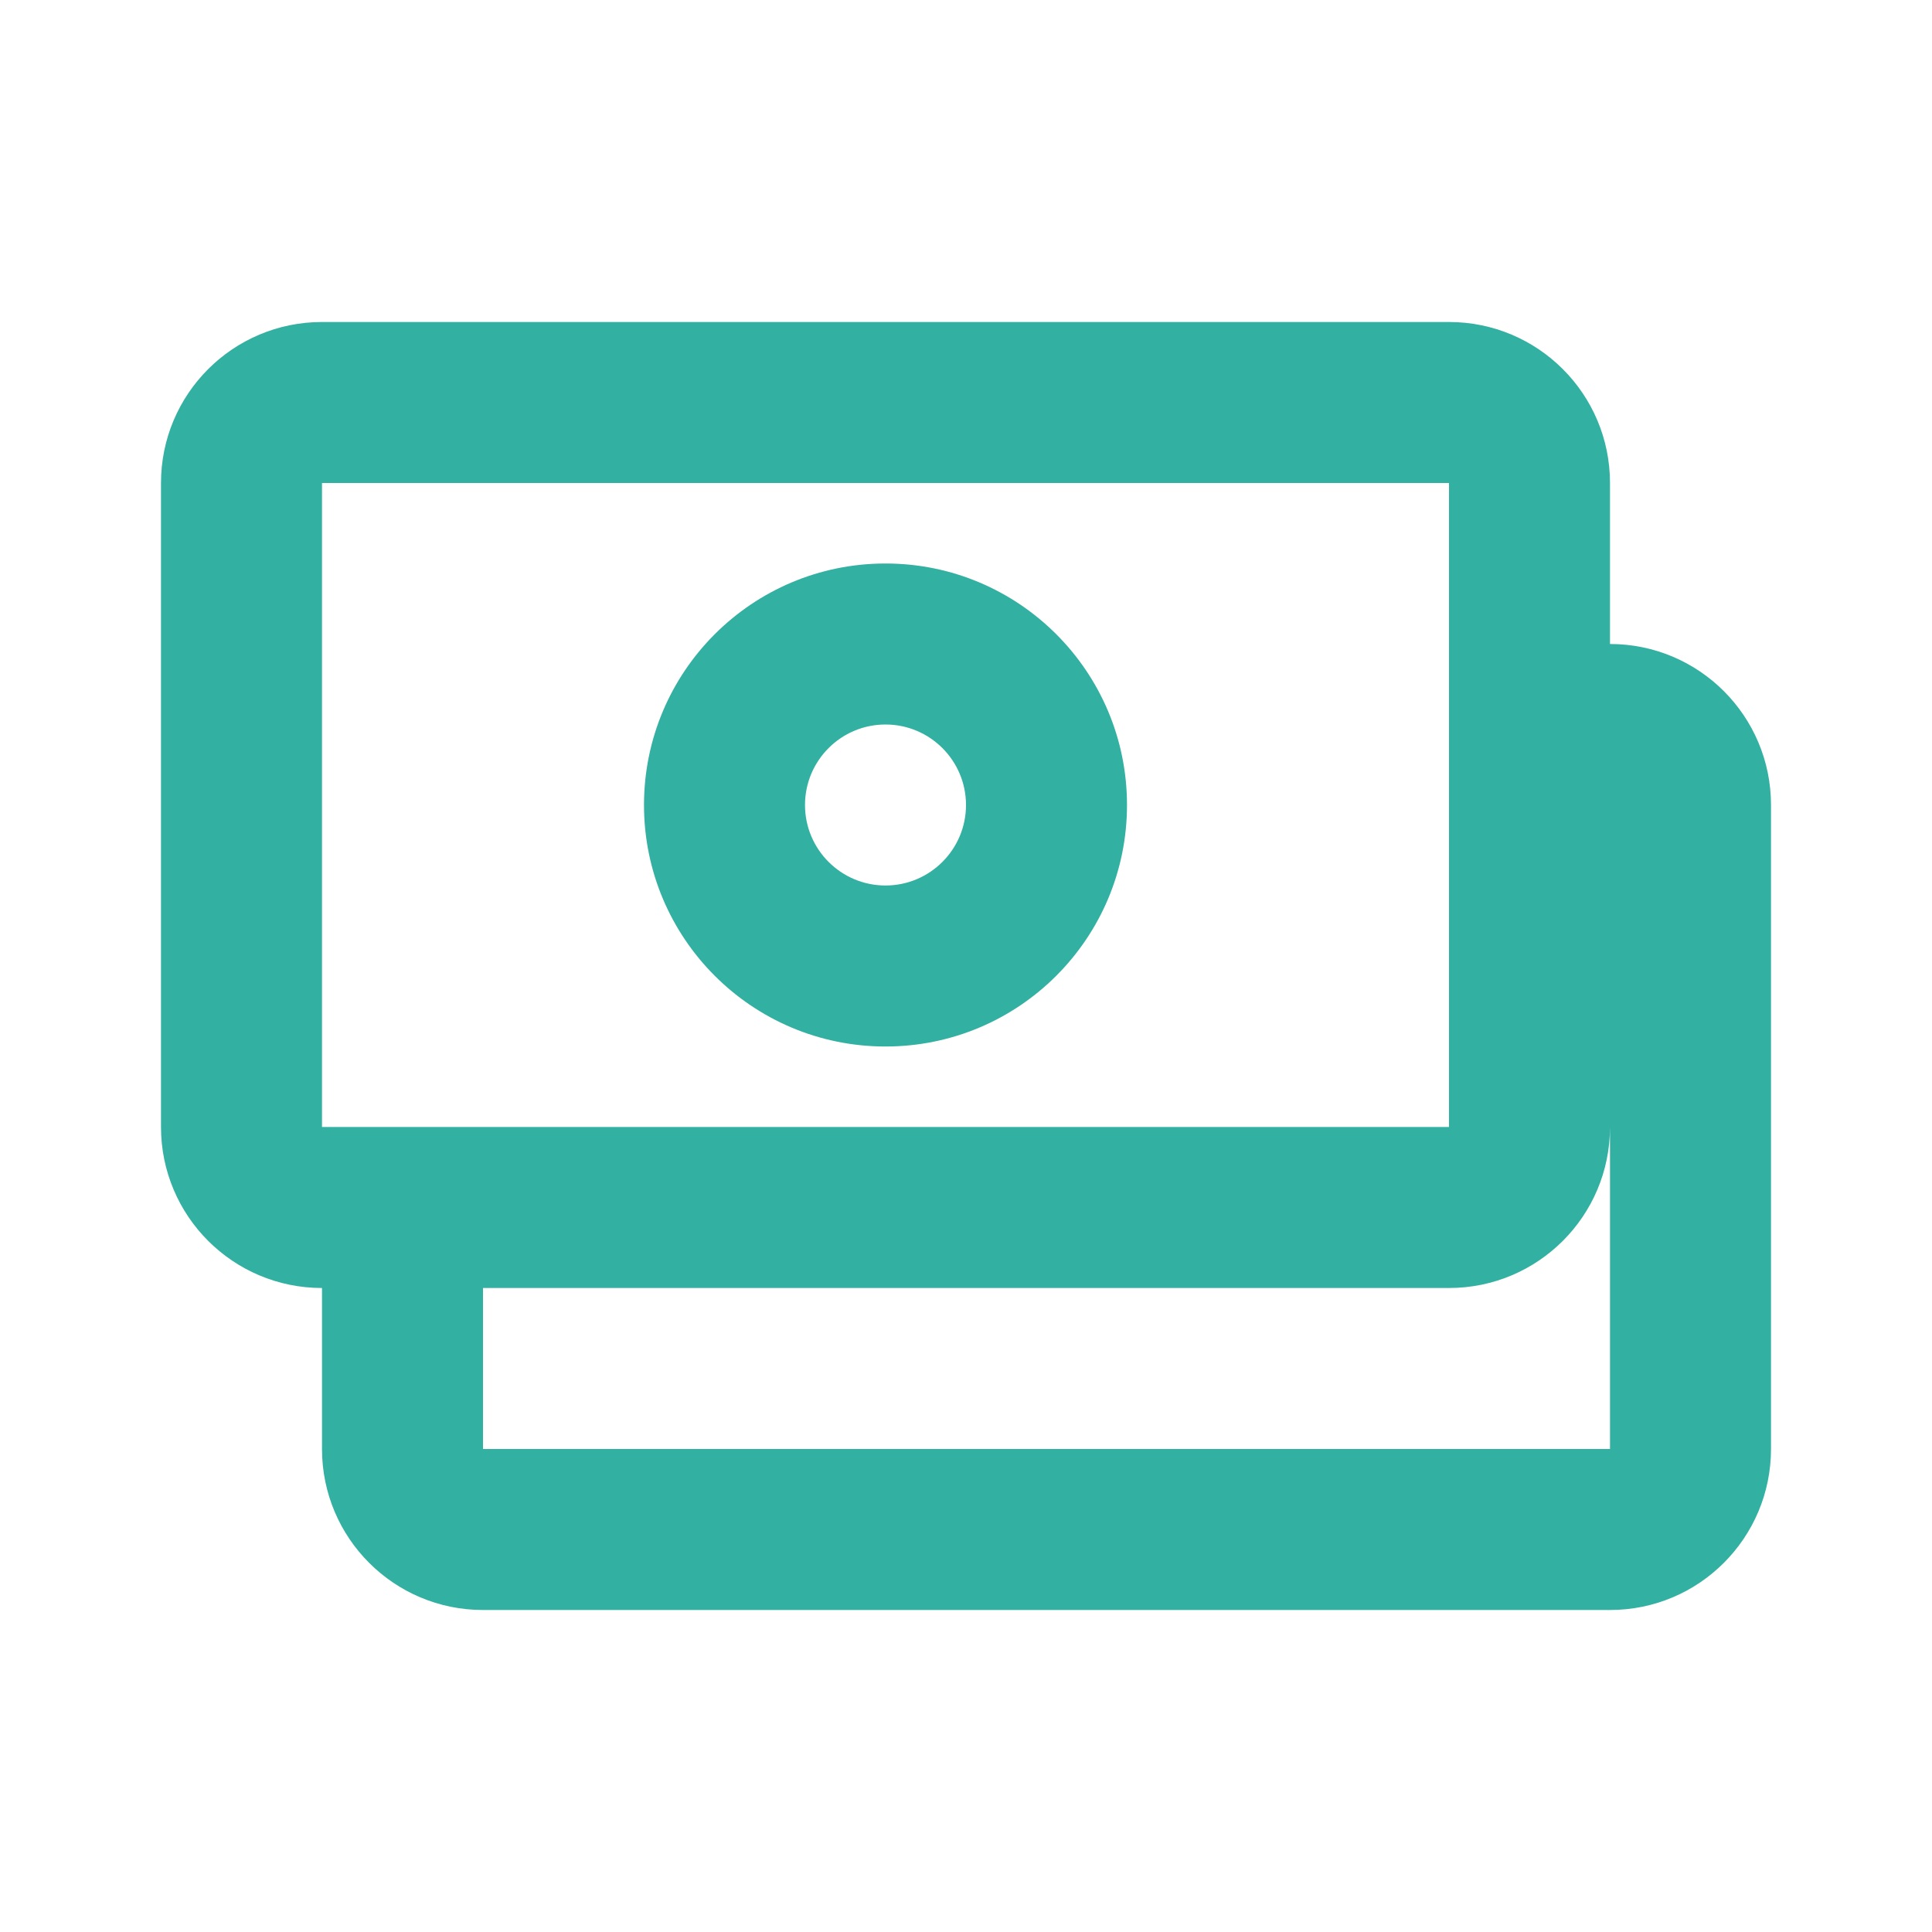
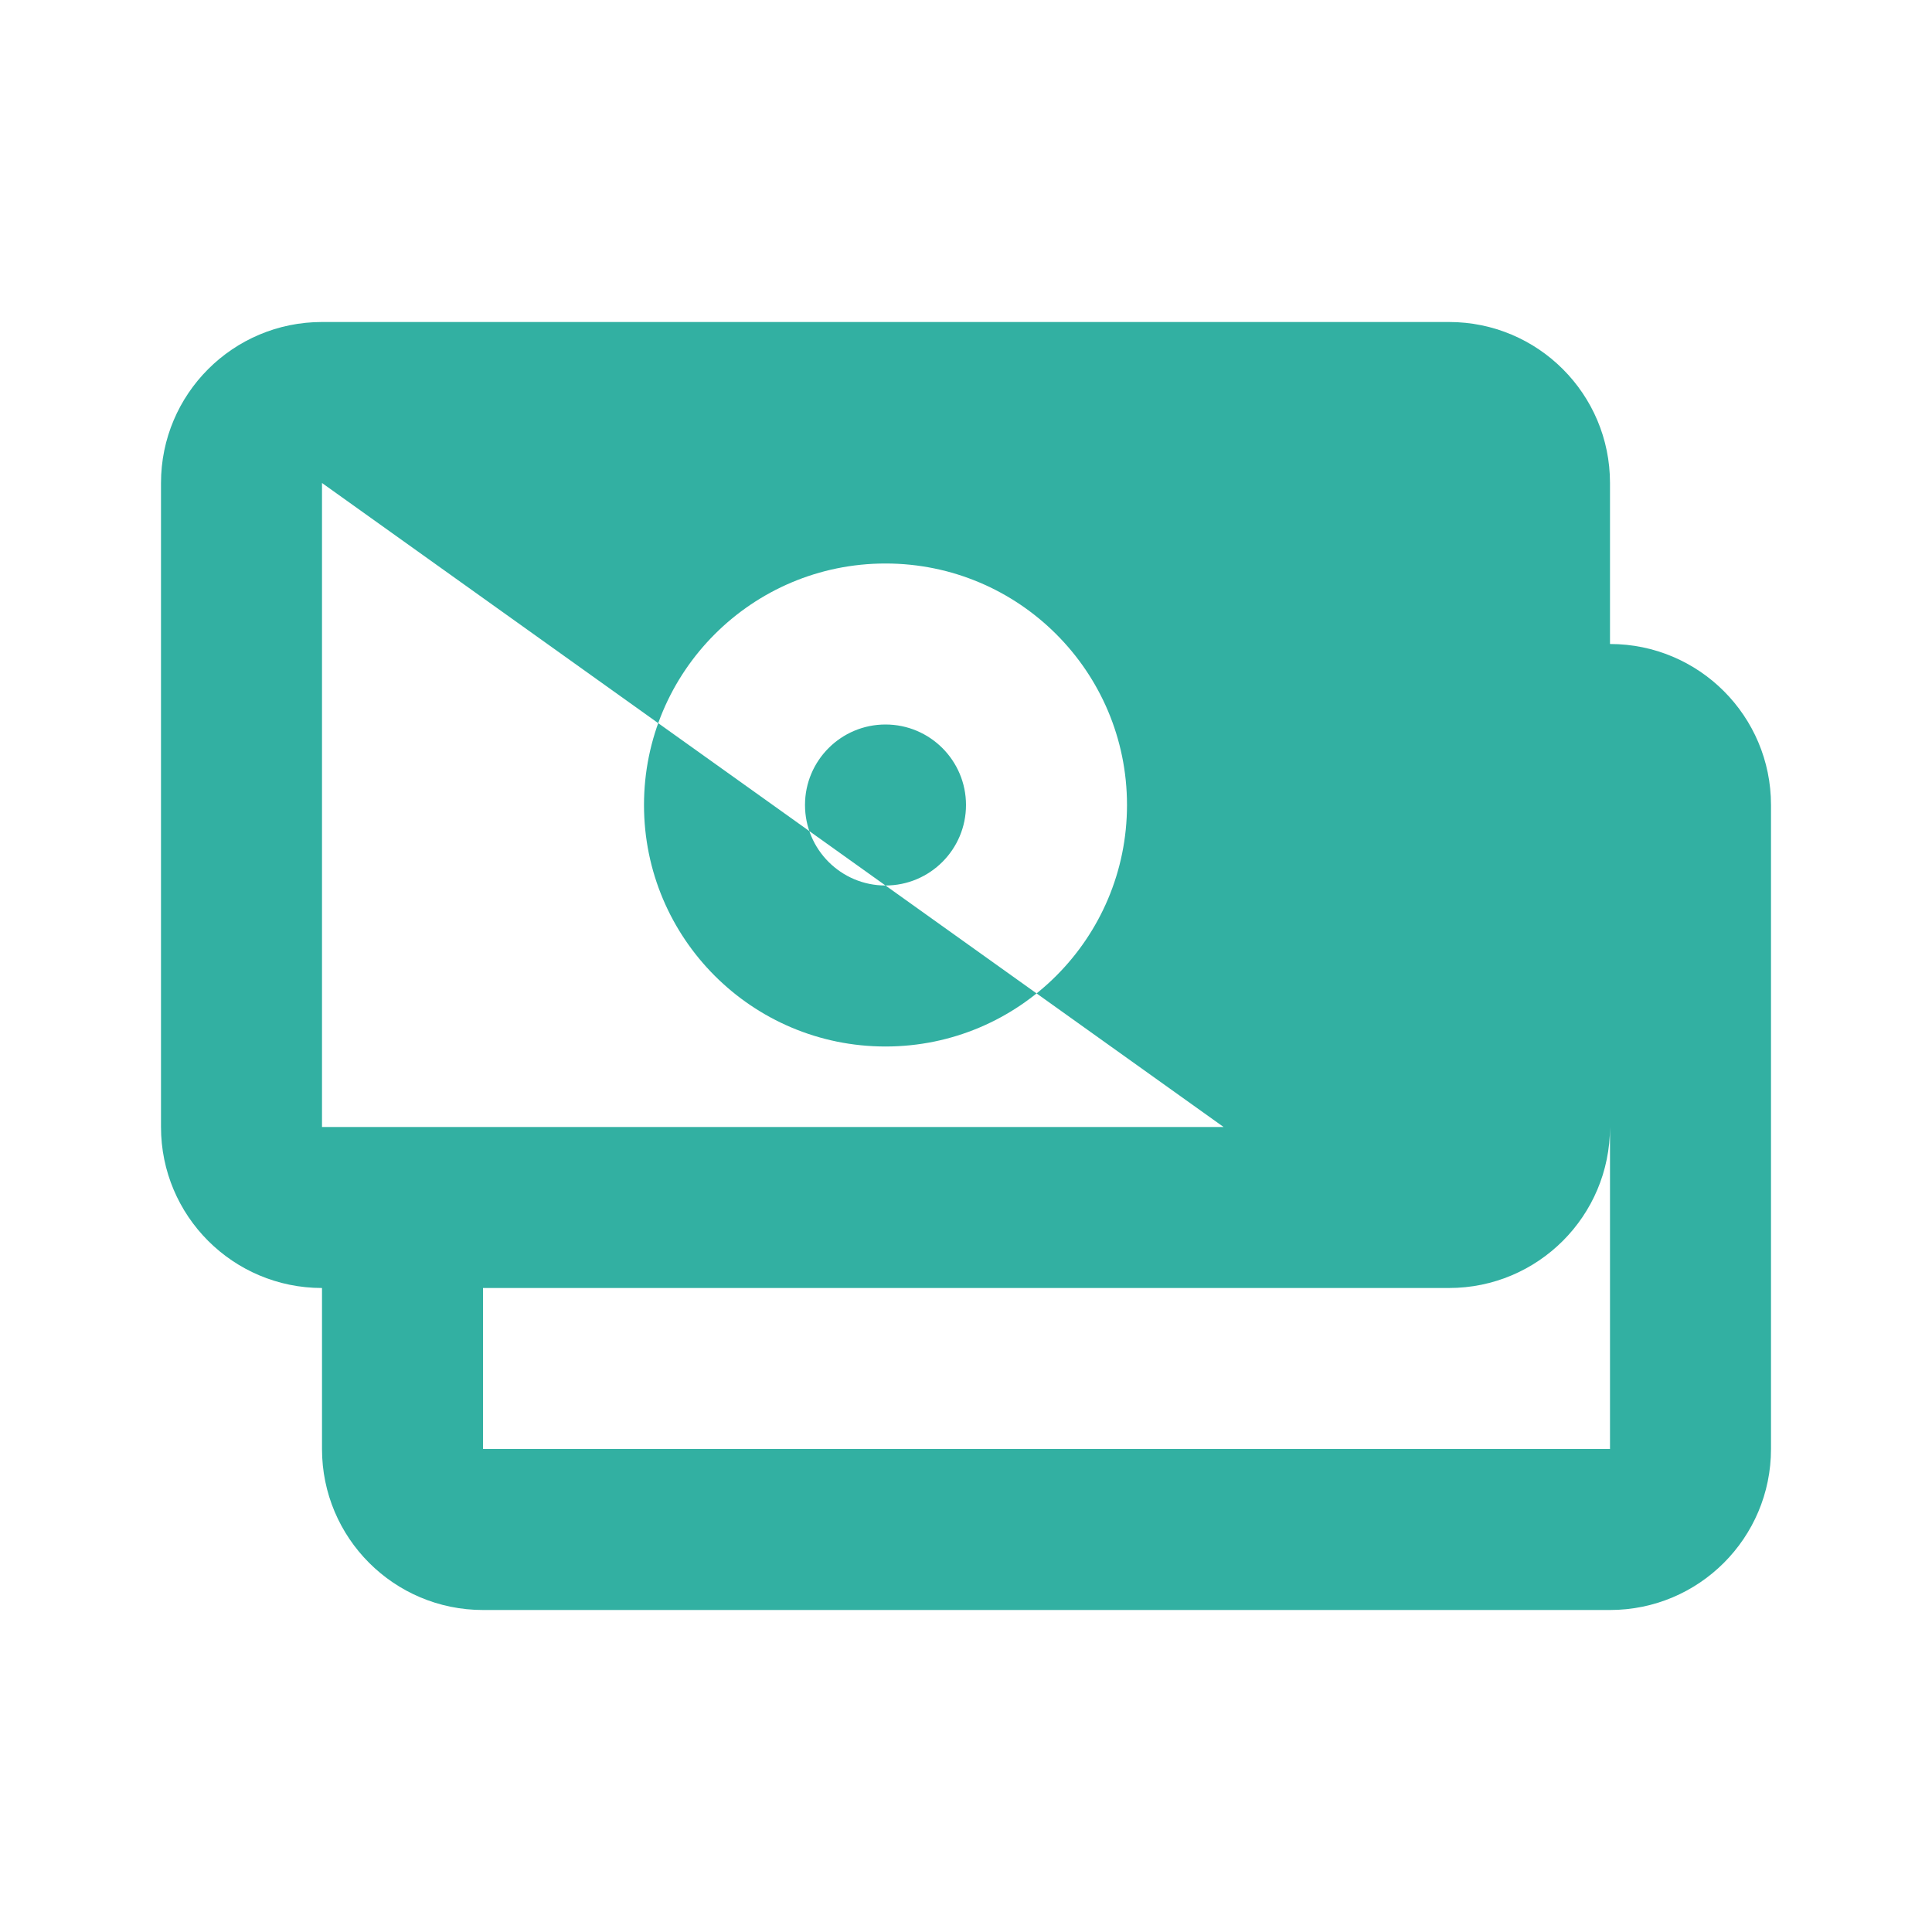
<svg xmlns="http://www.w3.org/2000/svg" width="24" height="24" viewBox="0 0 24 24" fill="none">
-   <path d="M2 6C2 4.895 2.895 4 4 4H18C19.105 4 20 4.895 20 6V8C21.105 8 22 8.895 22 10V18C22 19.105 21.105 20 20 20H6C4.895 20 4 19.105 4 18V16C2.895 16 2 15.105 2 14V6ZM18 16H6V18H20V14C20 15.105 19.105 16 18 16ZM18 6L4 6V14H18V6ZM10 10C10 9.448 10.448 9 11 9C11.552 9 12 9.448 12 10C12 10.552 11.552 11 11 11C10.448 11 10 10.552 10 10ZM11 7C9.343 7 8 8.343 8 10C8 11.657 9.343 13 11 13C12.657 13 14 11.657 14 10C14 8.343 12.657 7 11 7Z" fill="#32B0A2" />
+   <path d="M2 6C2 4.895 2.895 4 4 4H18C19.105 4 20 4.895 20 6V8C21.105 8 22 8.895 22 10V18C22 19.105 21.105 20 20 20H6C4.895 20 4 19.105 4 18V16C2.895 16 2 15.105 2 14V6ZM18 16H6V18H20V14C20 15.105 19.105 16 18 16ZL4 6V14H18V6ZM10 10C10 9.448 10.448 9 11 9C11.552 9 12 9.448 12 10C12 10.552 11.552 11 11 11C10.448 11 10 10.552 10 10ZM11 7C9.343 7 8 8.343 8 10C8 11.657 9.343 13 11 13C12.657 13 14 11.657 14 10C14 8.343 12.657 7 11 7Z" fill="#32B0A2" />
</svg>